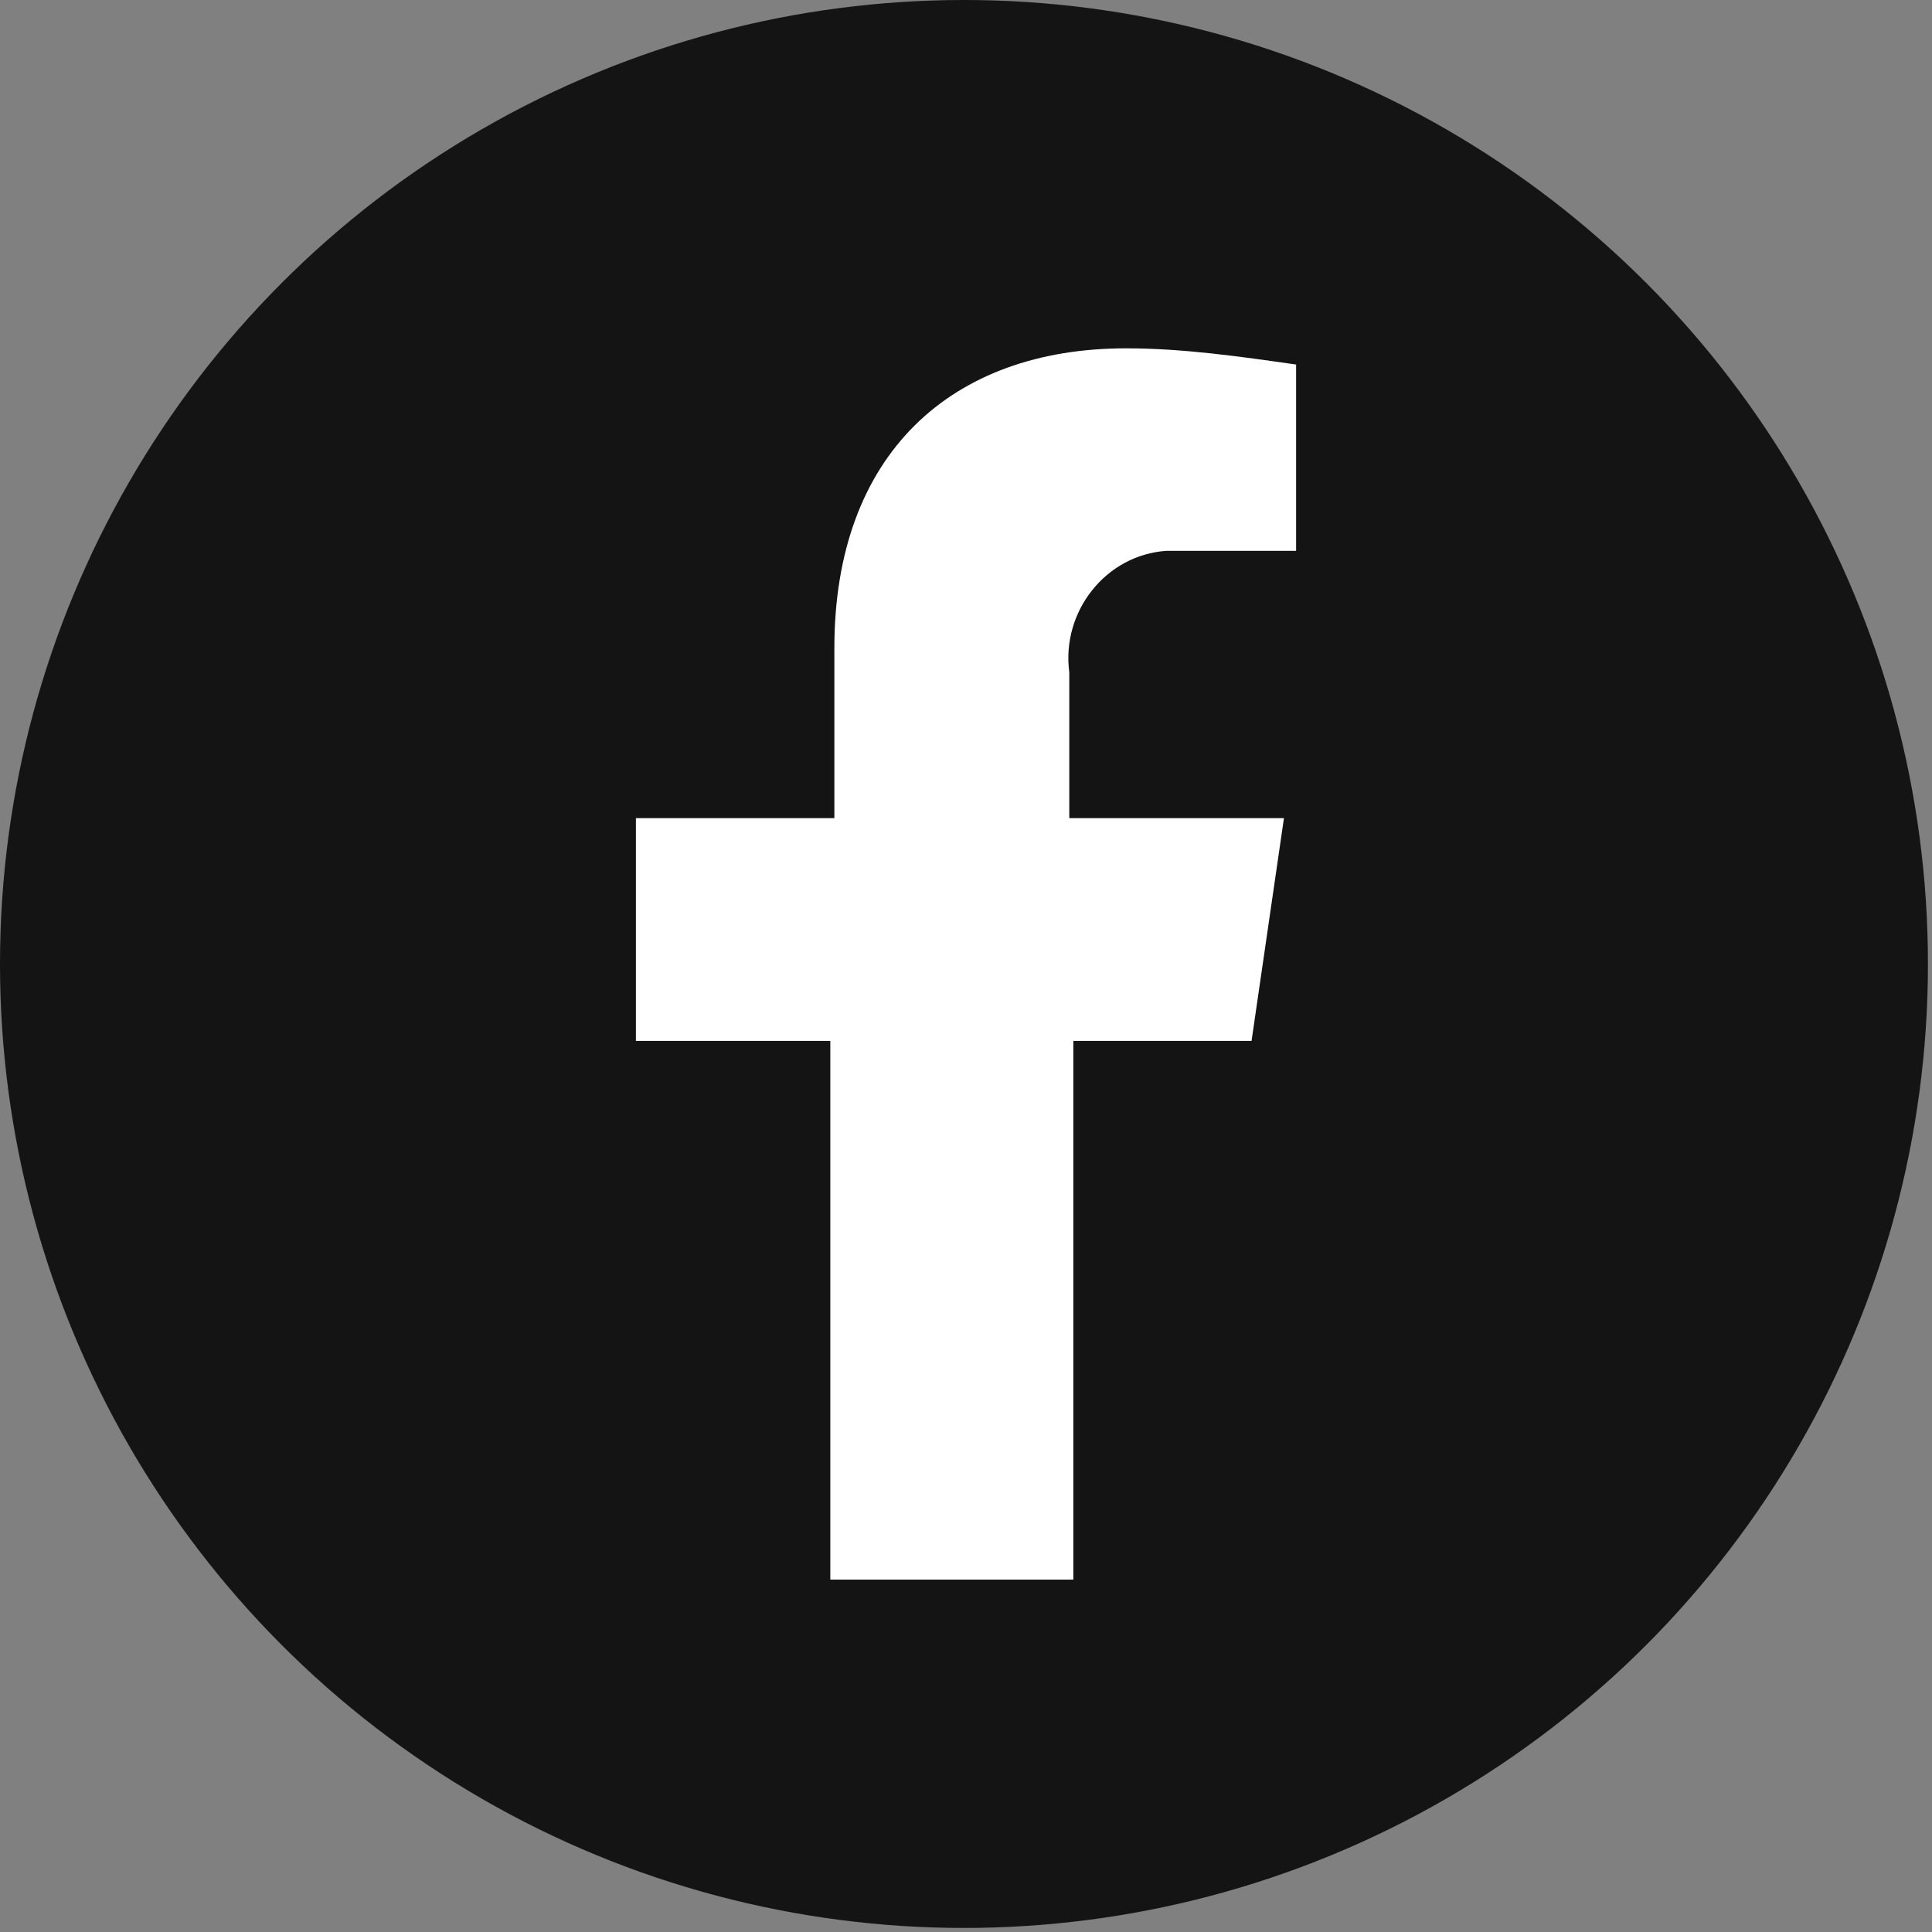
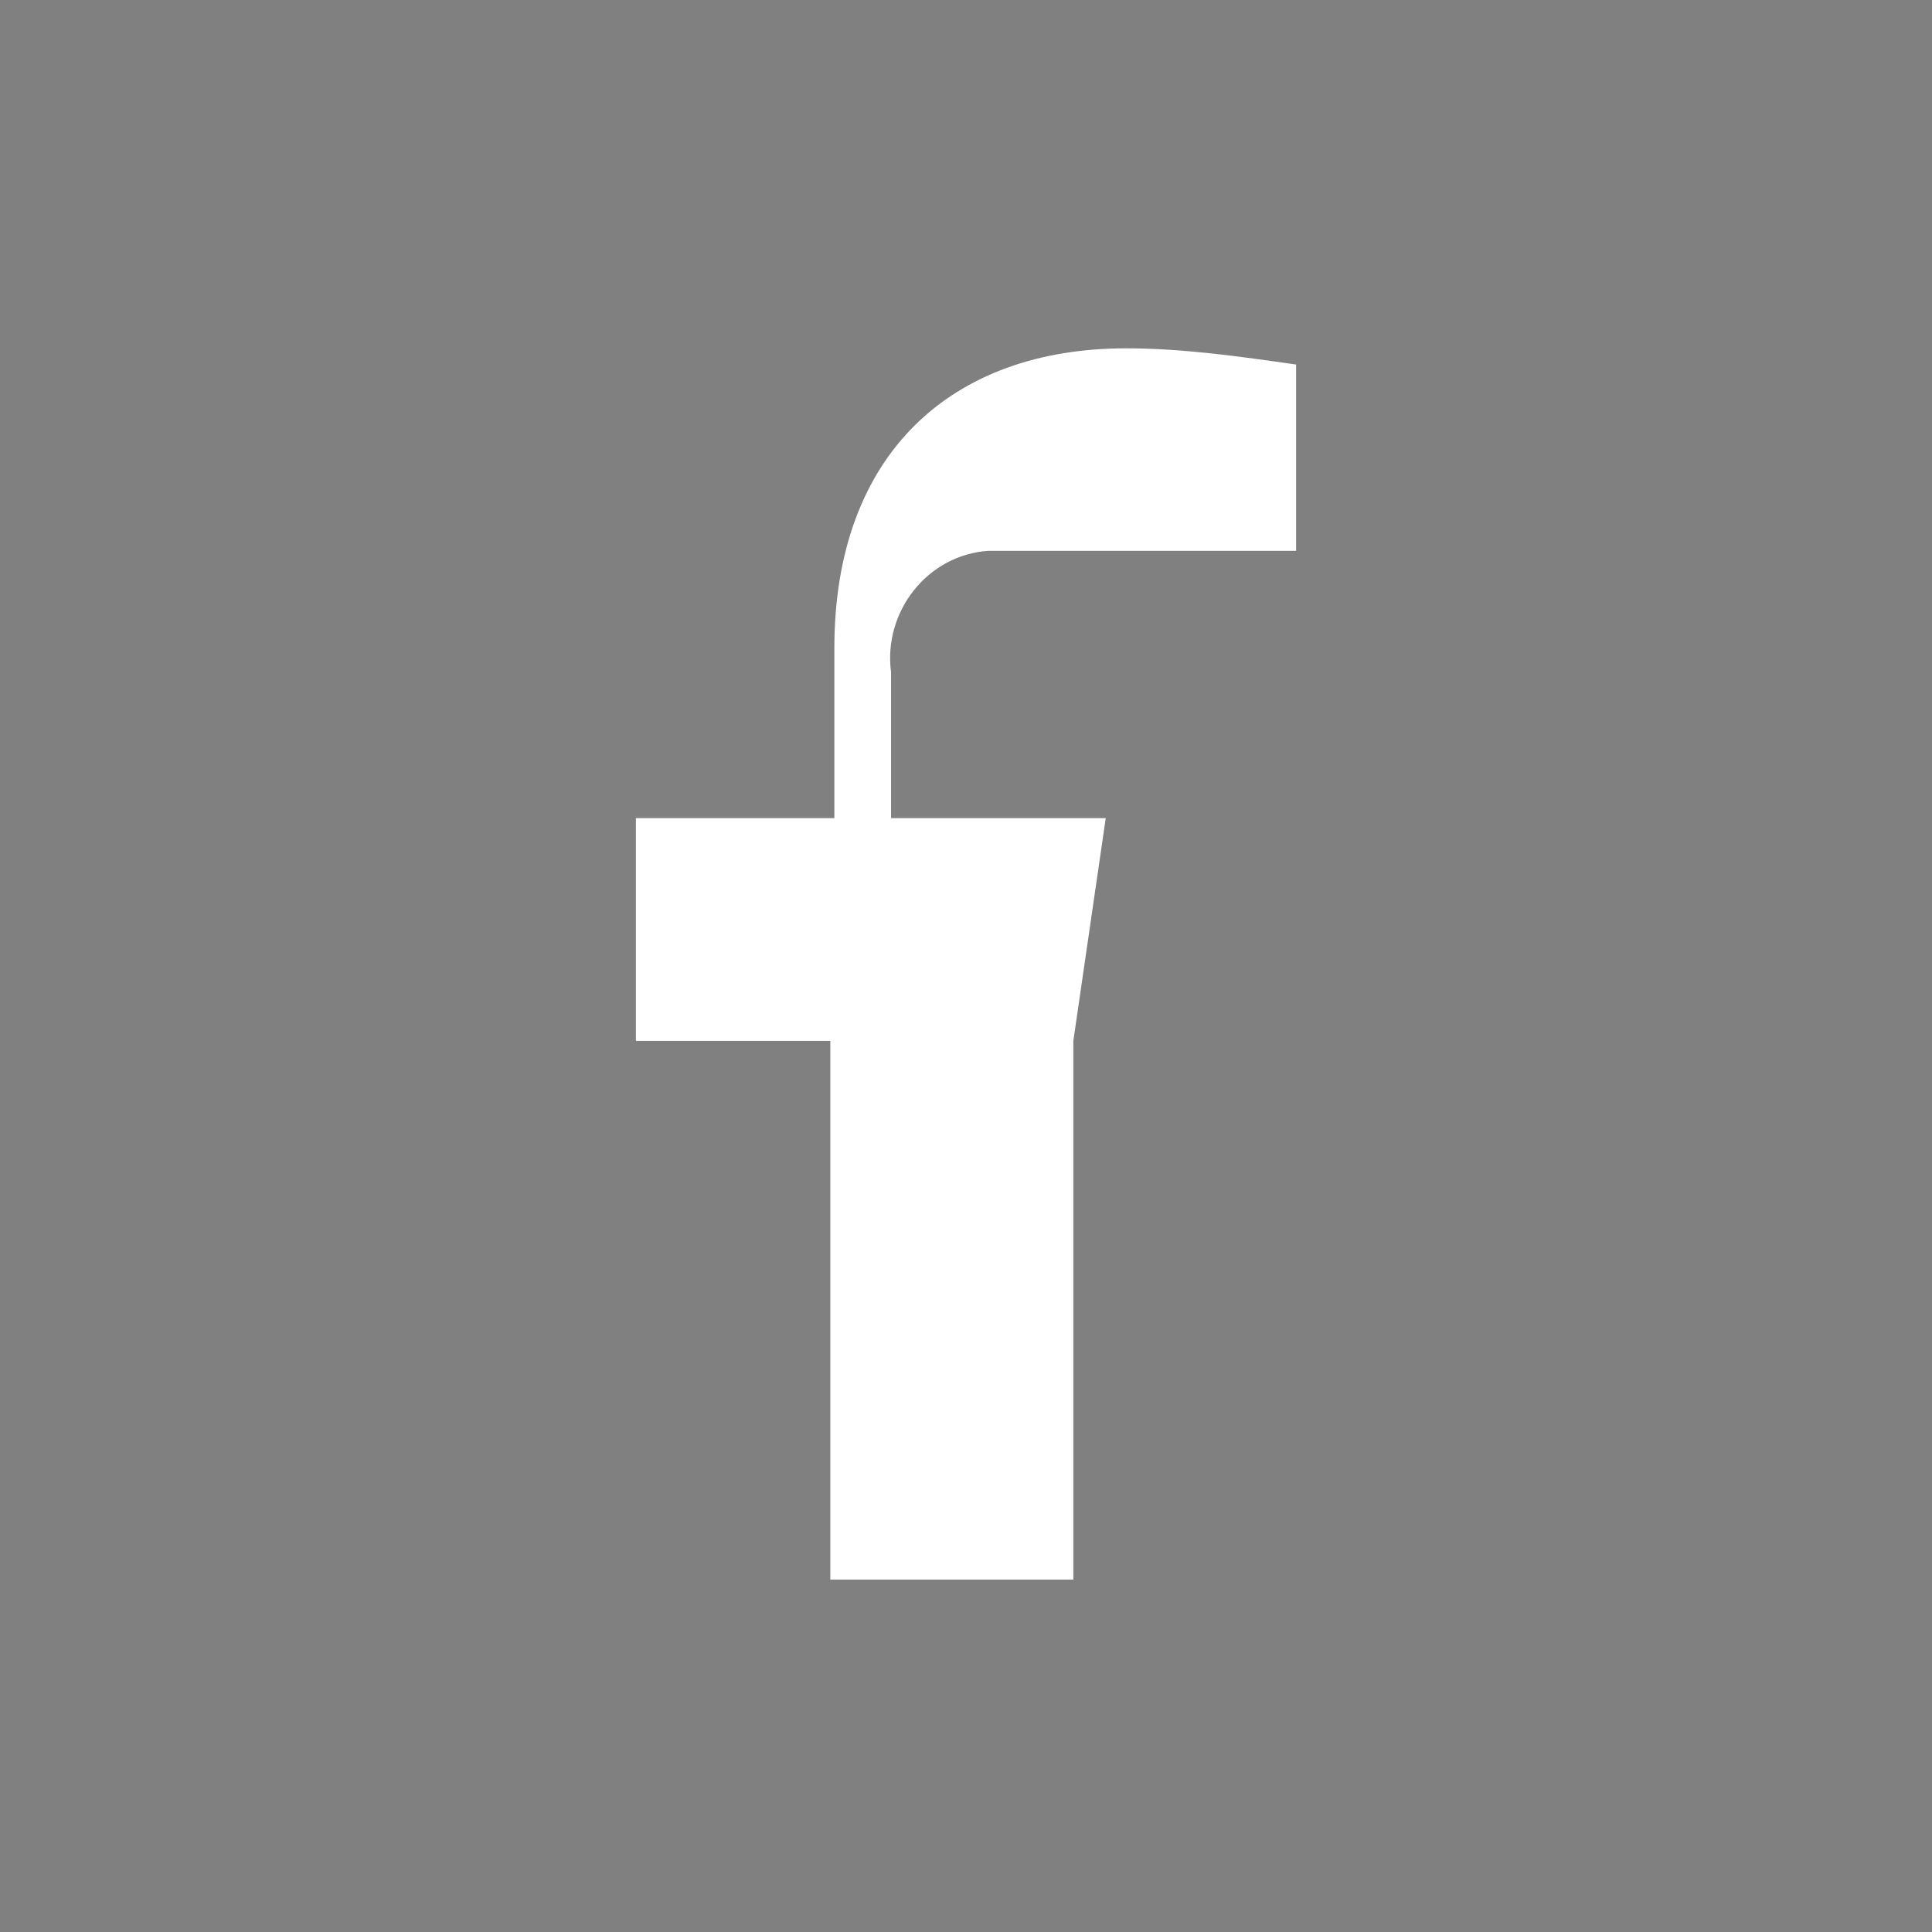
<svg xmlns="http://www.w3.org/2000/svg" version="1.1" id="Livello_1" x="0px" y="0px" viewBox="0 0 47.7 47.7" style="enable-background:new 0 0 47.7 47.7;" xml:space="preserve">
  <rect x="0" y="0" width="47.7" height="47.7" fill="#808080" stroke="none" />
  <style type="text/css">
	.st0{fill:#141415;}
	.st1{fill:#FFFFFF;}
</style>
  <g id="Livello_2_00000083052709873403506620000006710604059446421891_">
    <g id="ELEMENTS">
-       <circle class="st0" cx="23.8" cy="23.8" r="23.8" />
-       <path class="st1" d="M26.5,39V25.7h4.4l0.8-5.5h-5.3v-3.6c-0.2-1.5,0.9-2.9,2.4-3c0.2,0,0.4,0,0.6,0H32V9    c-1.4-0.2-2.8-0.4-4.2-0.4c-4.3,0-7.2,2.6-7.2,7.4v4.2h-4.9v5.5h4.8V39H26.5z" />
+       <path class="st1" d="M26.5,39V25.7l0.8-5.5h-5.3v-3.6c-0.2-1.5,0.9-2.9,2.4-3c0.2,0,0.4,0,0.6,0H32V9    c-1.4-0.2-2.8-0.4-4.2-0.4c-4.3,0-7.2,2.6-7.2,7.4v4.2h-4.9v5.5h4.8V39H26.5z" />
    </g>
  </g>
</svg>